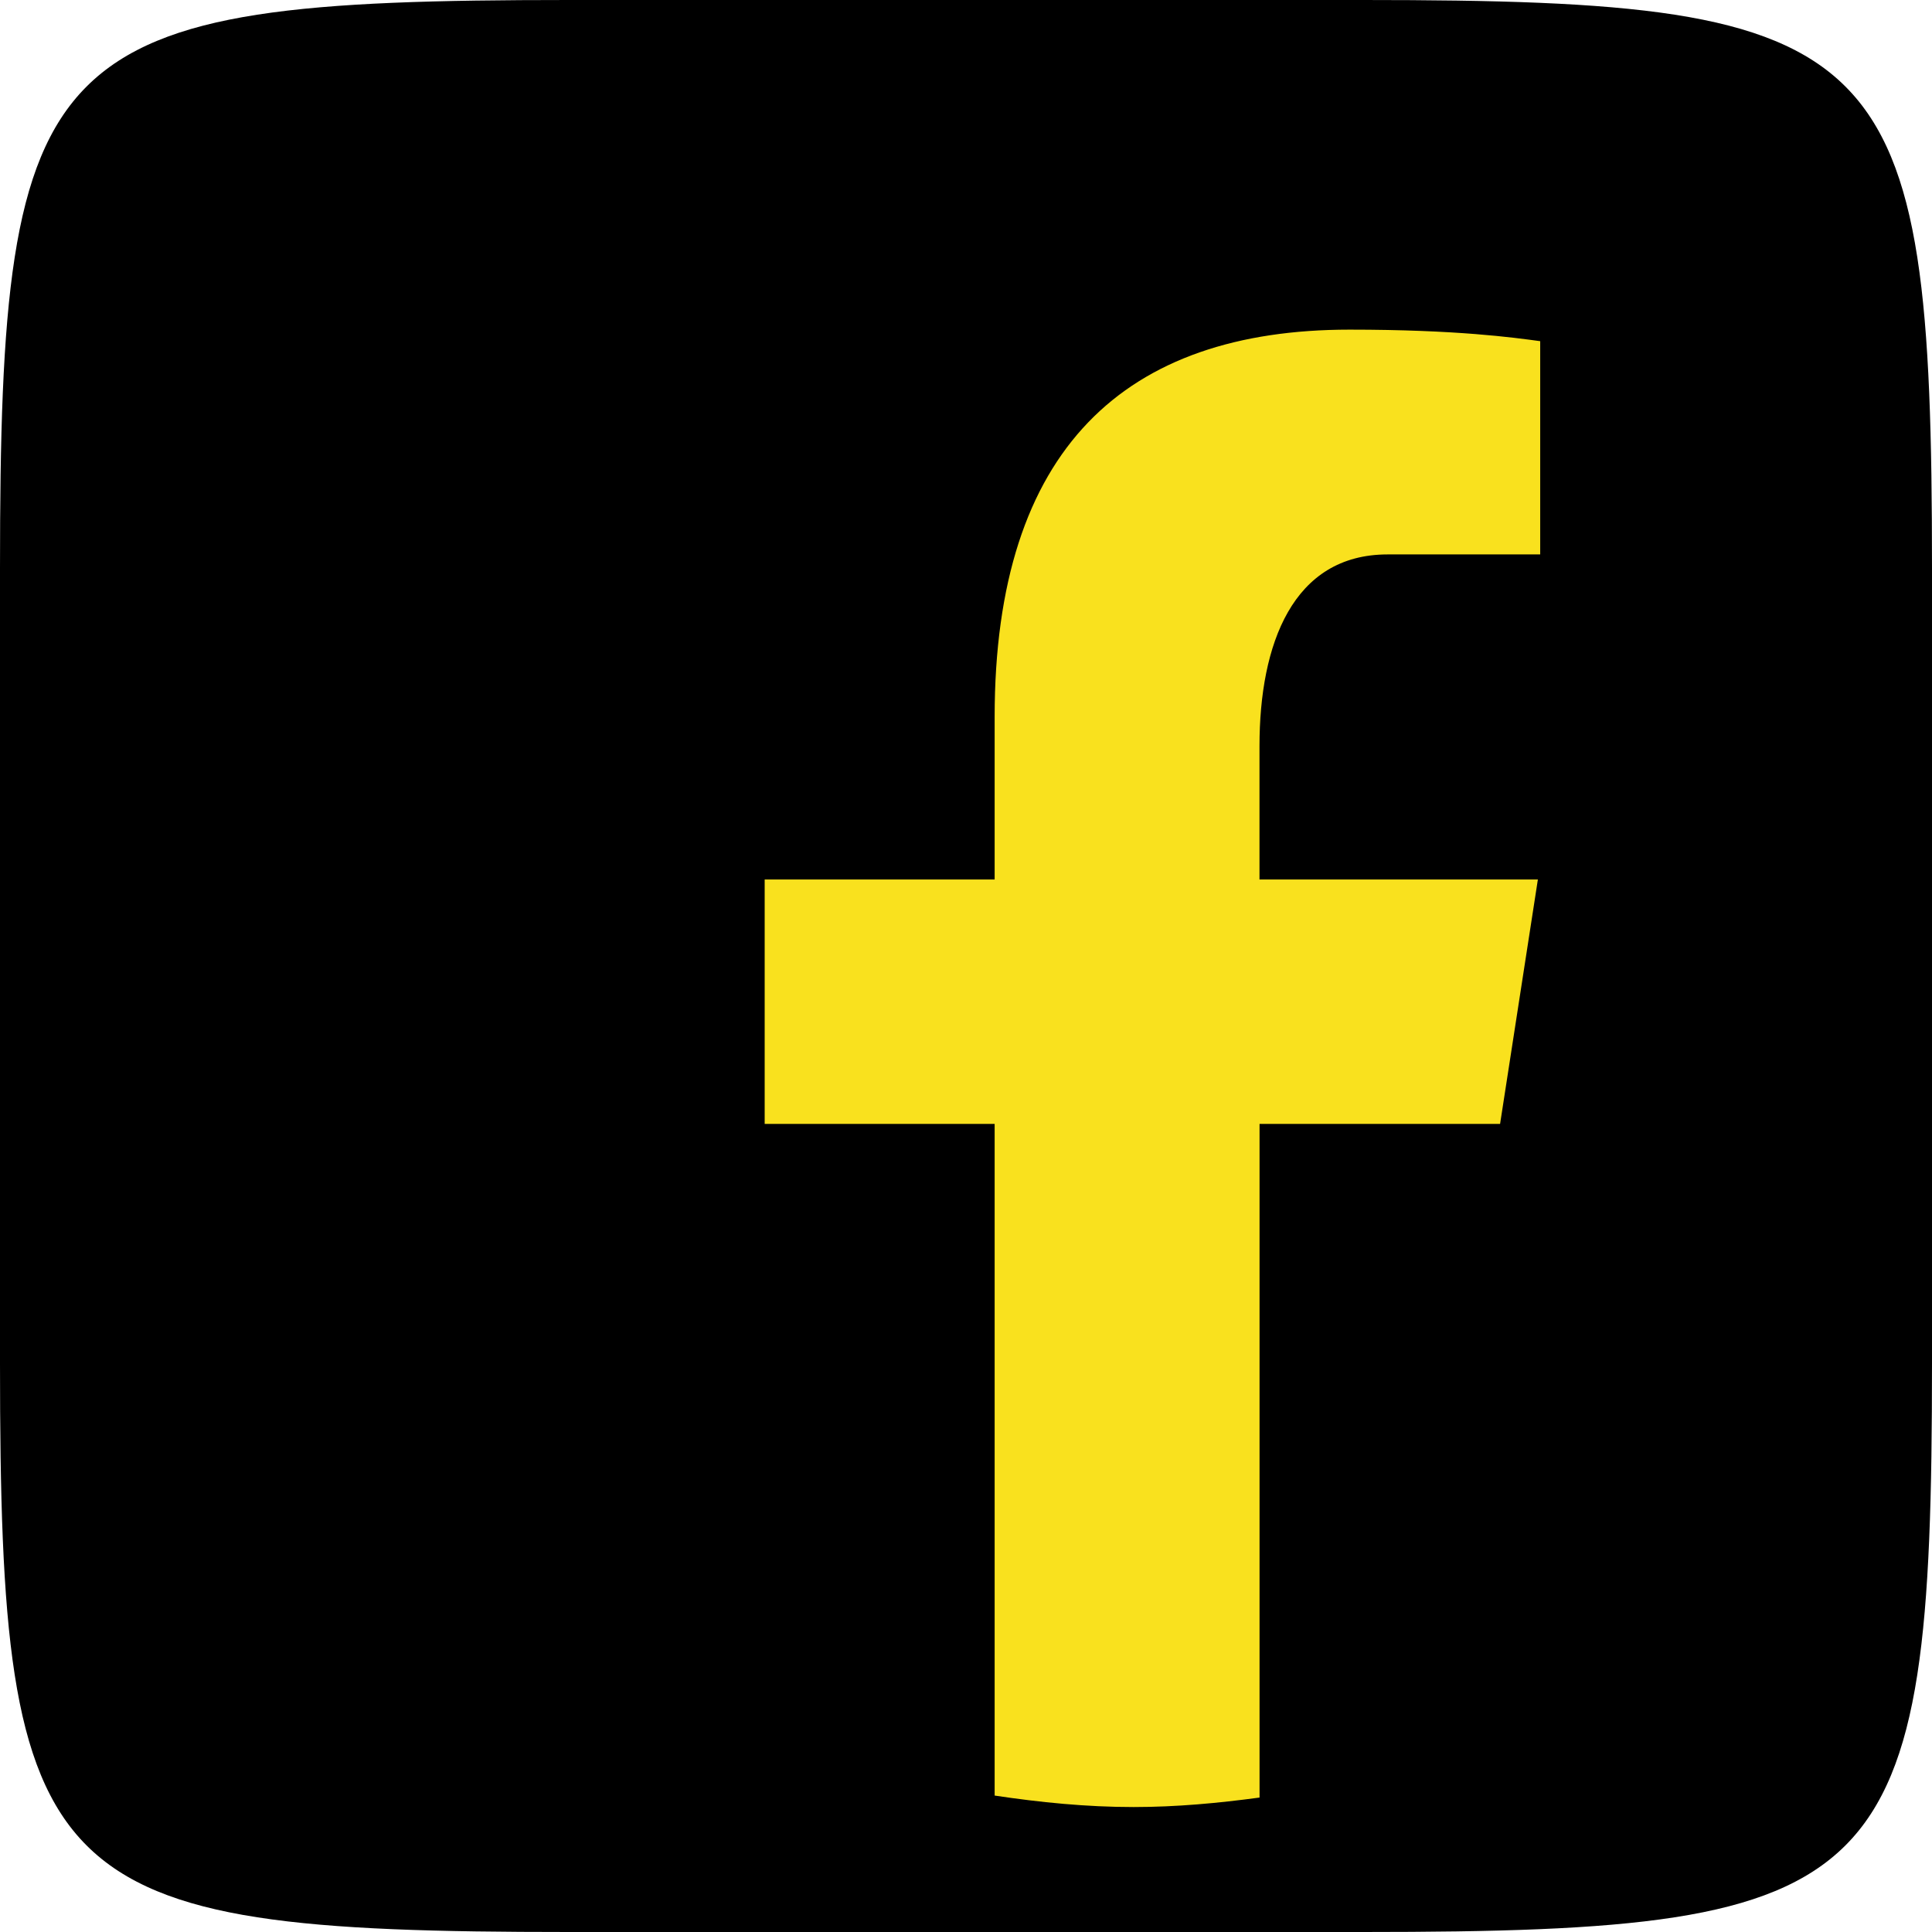
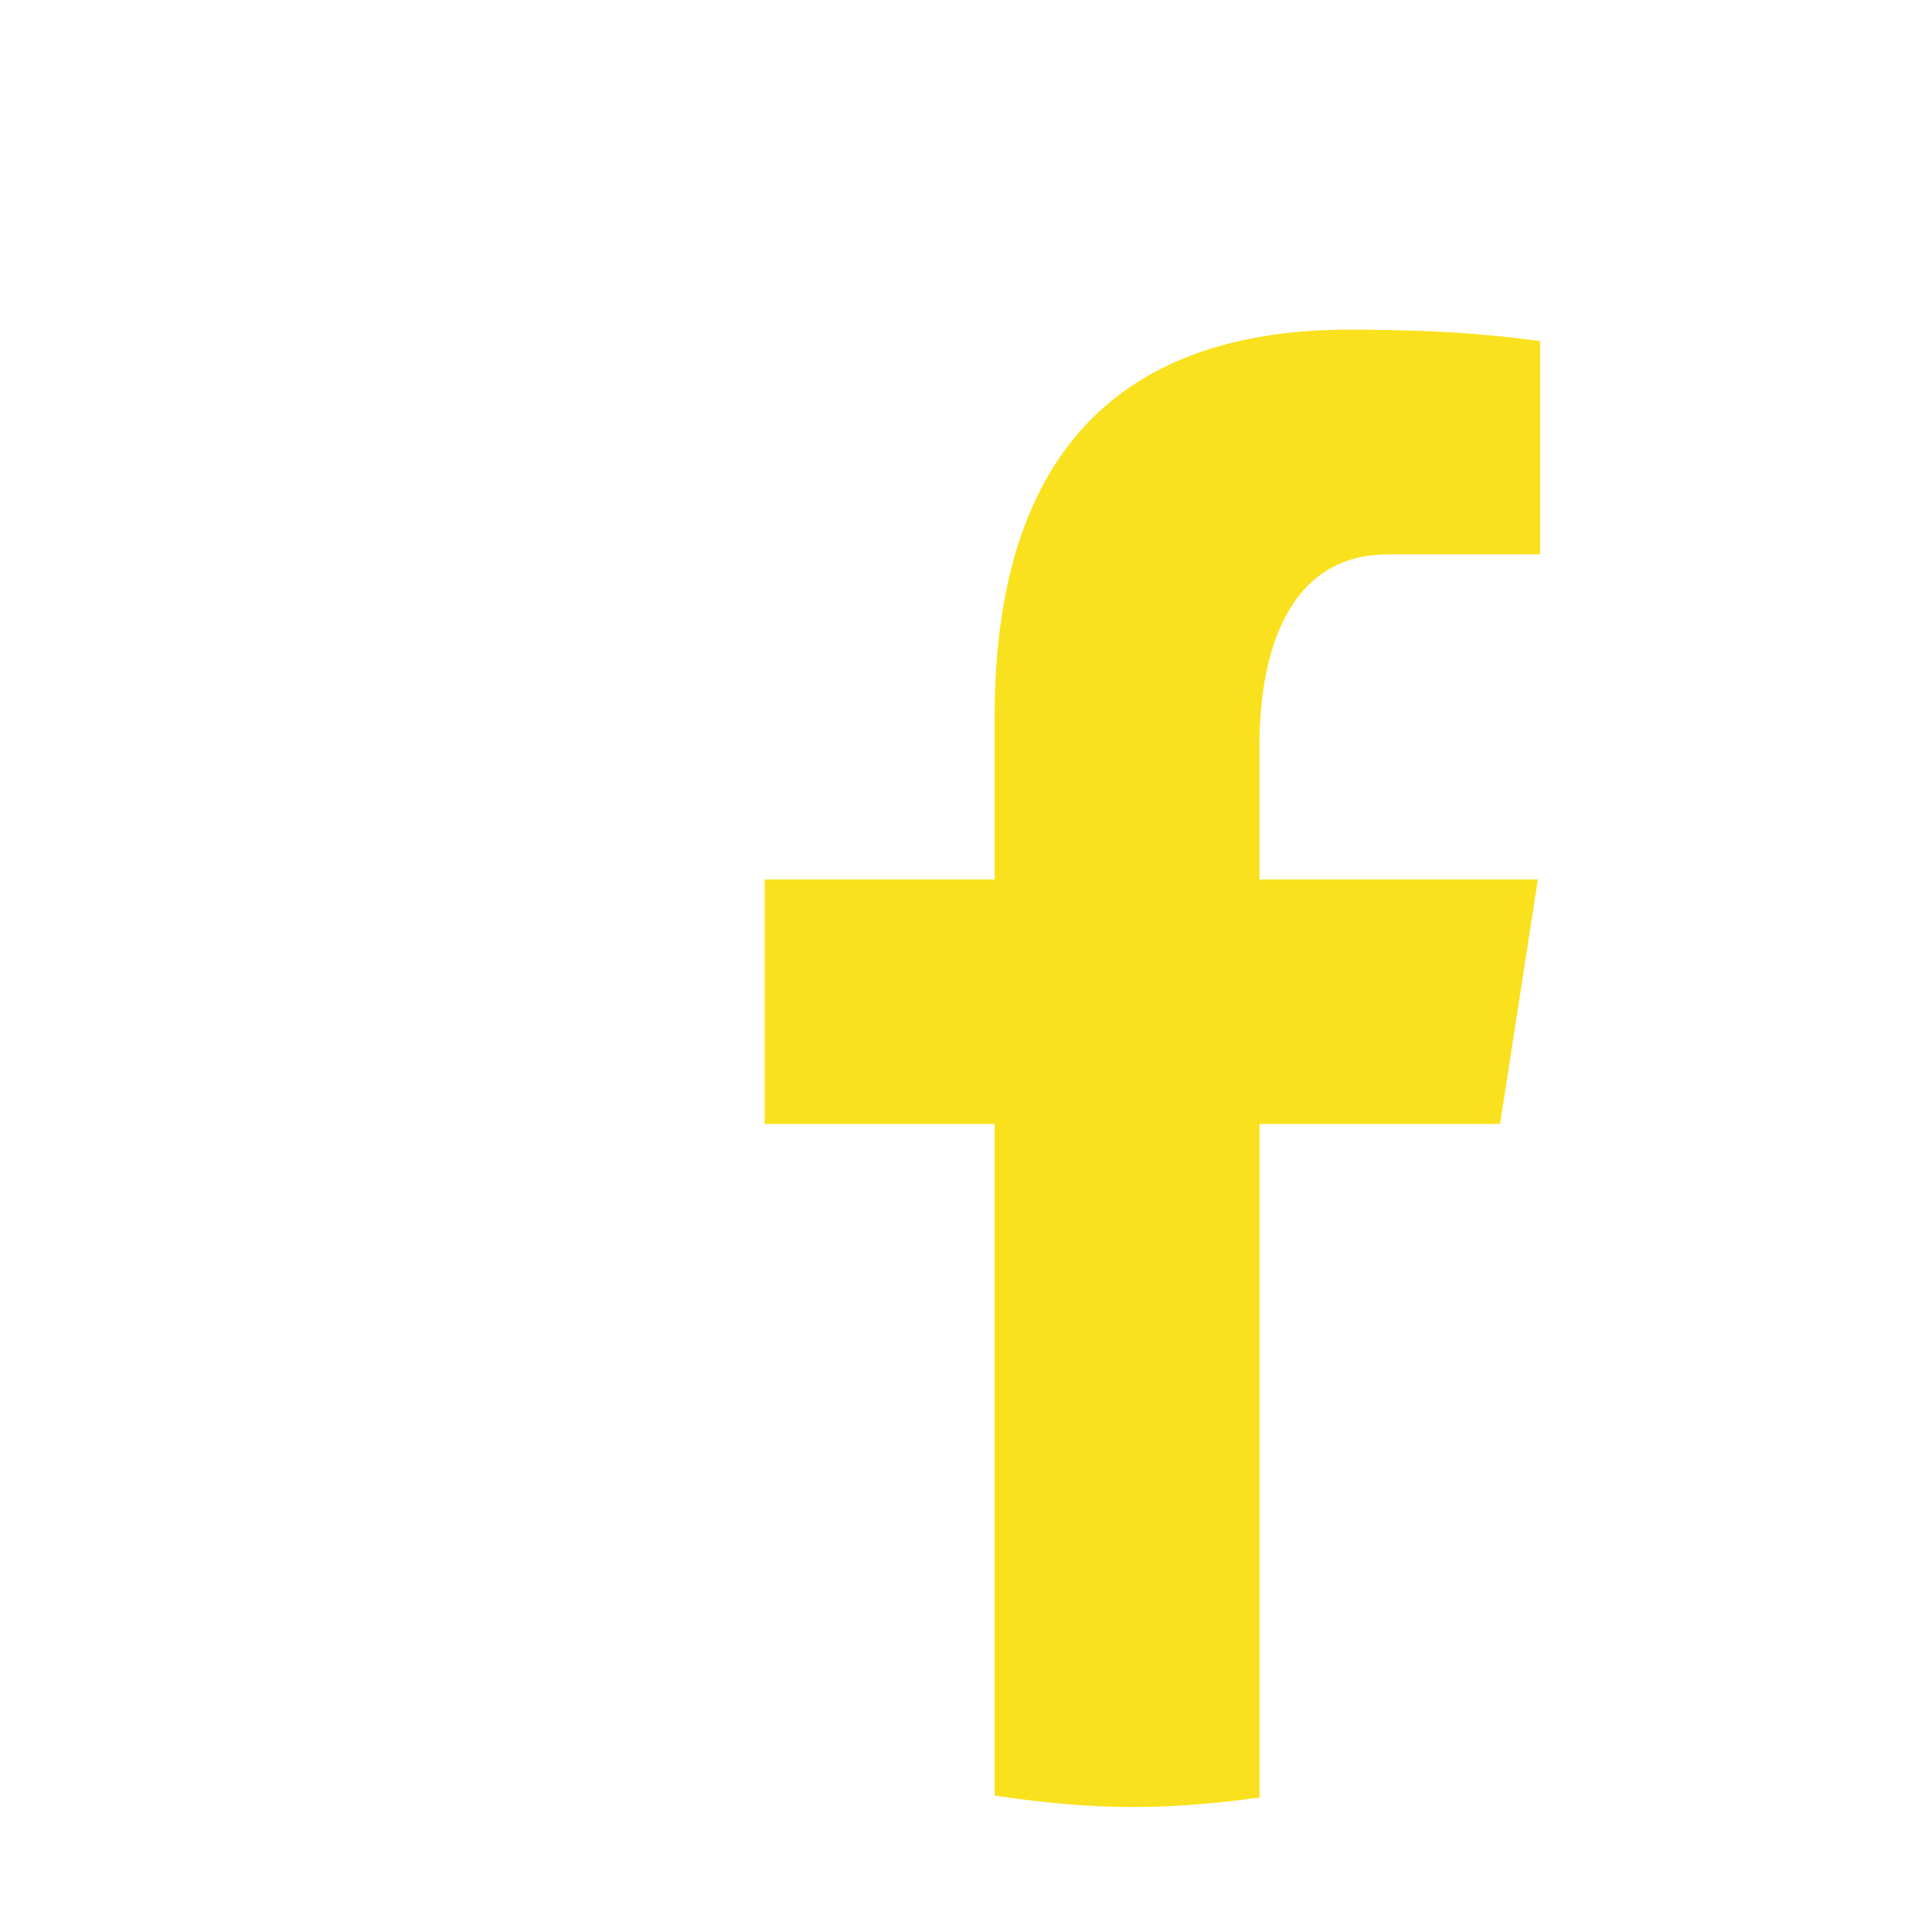
<svg xmlns="http://www.w3.org/2000/svg" width="34px" height="34px" viewBox="0 0 34 34" version="1.1">
  <title>Facebook </title>
  <g id="Footer" stroke="none" stroke-width="1" fill="none" fill-rule="evenodd">
    <g id="MijnRIVM" transform="translate(-1023, -103)" fill-rule="nonzero">
      <g id="Facebook-" transform="translate(1023, 103)">
-         <path d="M23.993,0 C33.273,0 34,0.726 34,10.007 L34,23.992 C34,33.273 33.273,34 23.993,34 L10.007,34 C0.727,34 0,33.273 0,23.993 L0,10.007 C0,0.726 0.727,0 10.007,0 L23.993,0 Z" id="Path-Copy" fill="#000000" />
        <path d="M22.166,19.779 L26.399,19.779 L27.064,15.478 L22.165,15.478 L22.165,13.128 C22.165,11.341 22.748,9.757 24.42,9.757 L27.105,9.757 L27.105,6.004 C26.633,5.94 25.635,5.801 23.75,5.801 C19.813,5.801 17.504,7.88 17.504,12.617 L17.504,15.478 L13.457,15.478 L13.457,19.779 L17.504,19.779 L17.504,31.599 C18.306,31.719 19.118,31.801 19.951,31.801 C20.705,31.801 21.44,31.732 22.166,31.634 L22.166,19.779 Z" id="Path" fill="#F9E11E" />
      </g>
    </g>
  </g>
</svg>